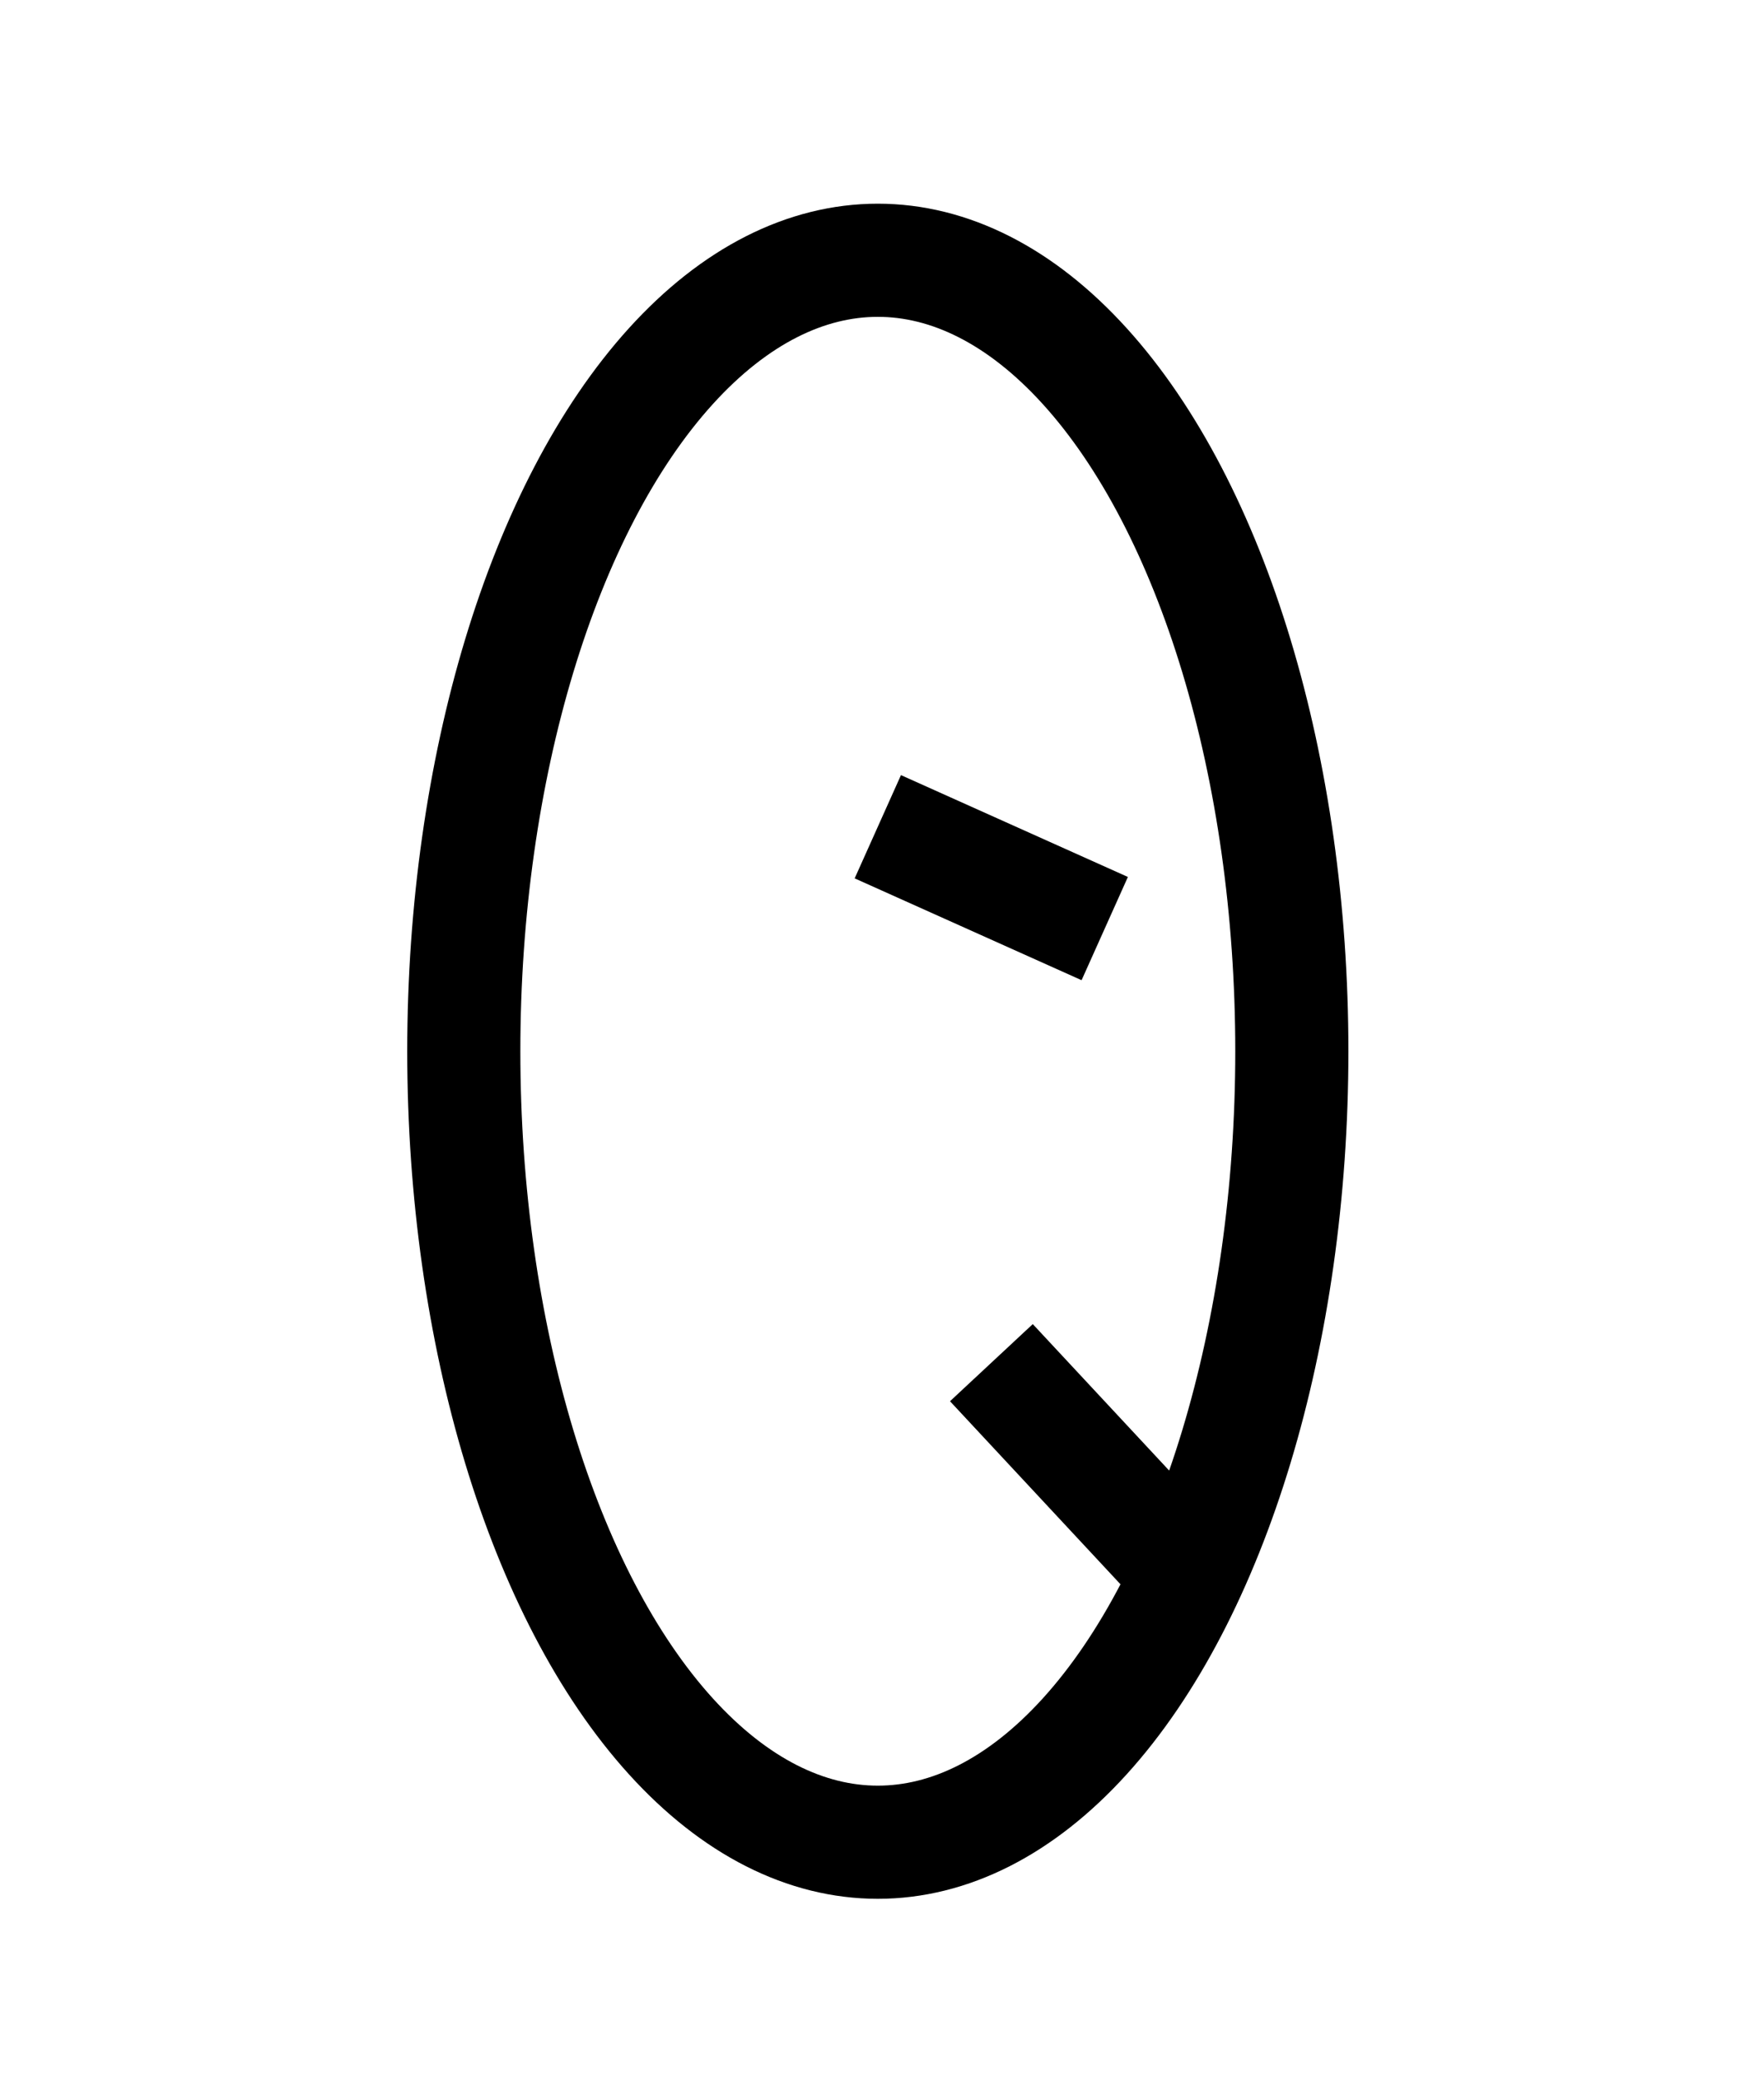
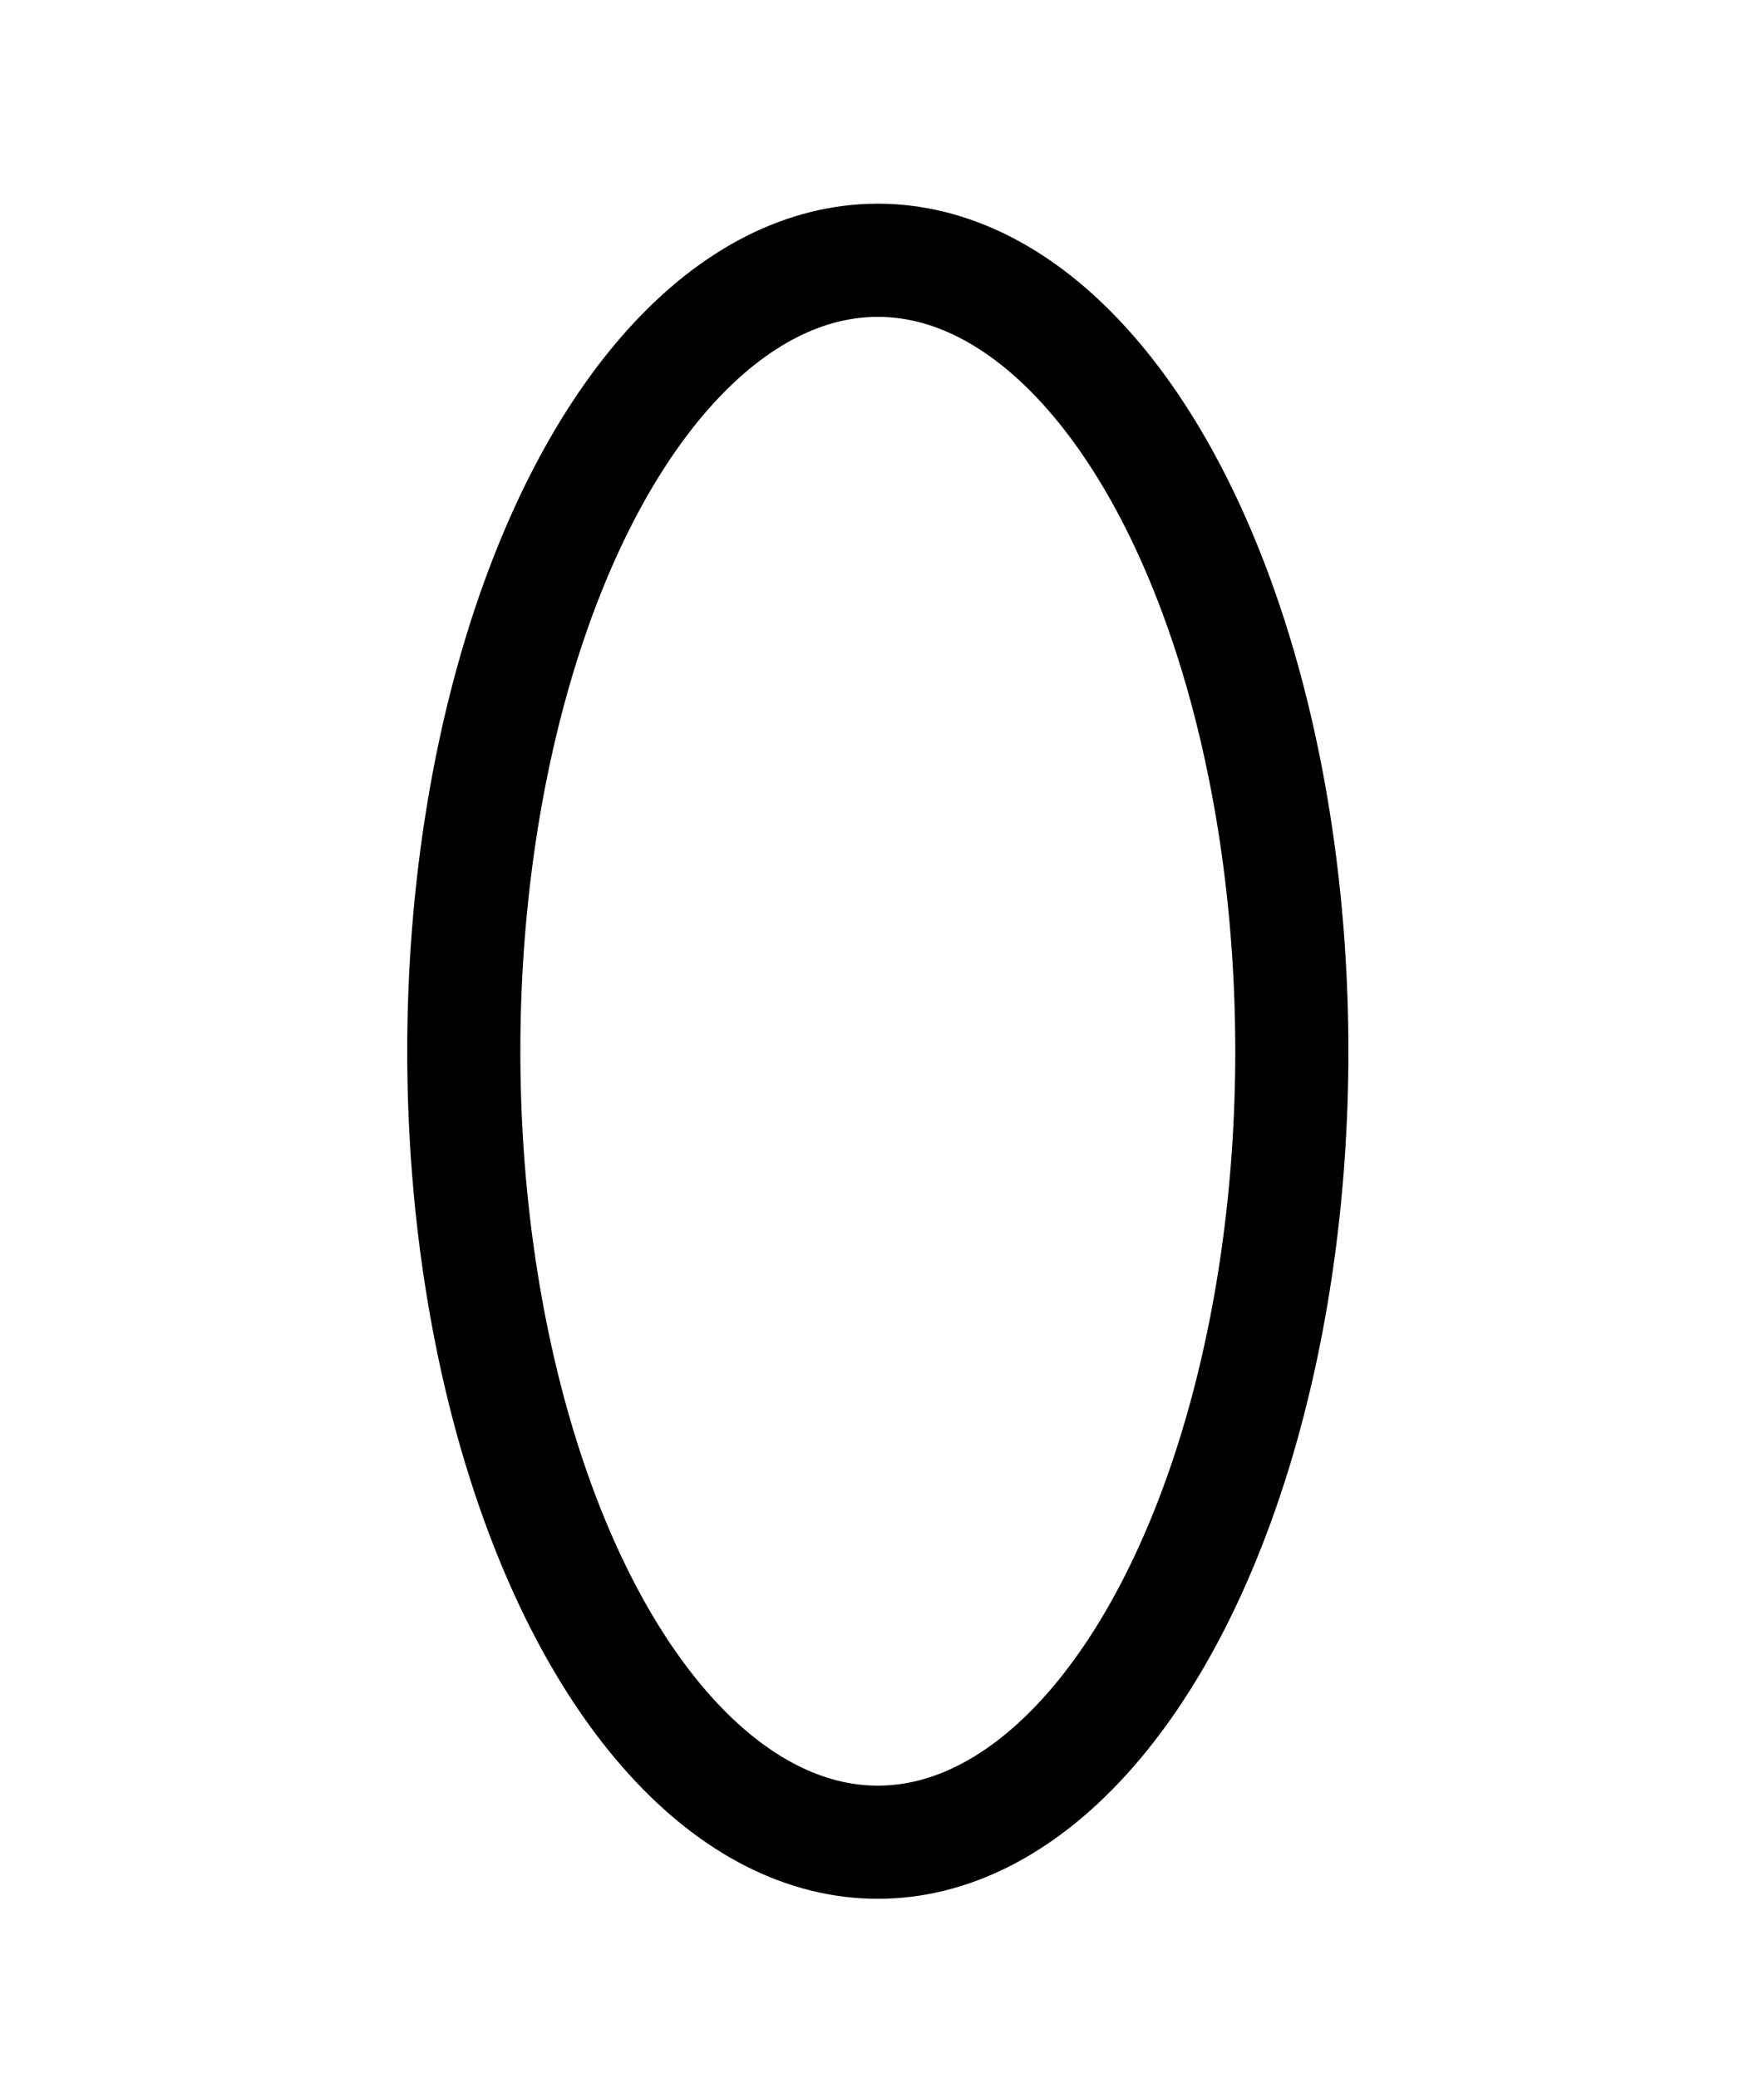
<svg xmlns="http://www.w3.org/2000/svg" id="Layer_1" data-name="Layer 1" width="77.97" height="91.82" viewBox="0 0 77.97 91.82">
  <title>look_one_r</title>
  <ellipse cx="38.8" cy="46.45" rx="18.3" ry="34.95" fill="none" stroke="#000" stroke-miterlimit="10" stroke-width="5" />
-   <line x1="38.8" y1="36.53" x2="48.83" y2="41.03" fill="none" stroke="#000" stroke-miterlimit="10" stroke-width="5" />
-   <line x1="43.82" y1="60.21" x2="52.53" y2="69.56" fill="none" stroke="#000" stroke-miterlimit="10" stroke-width="5" />
</svg>